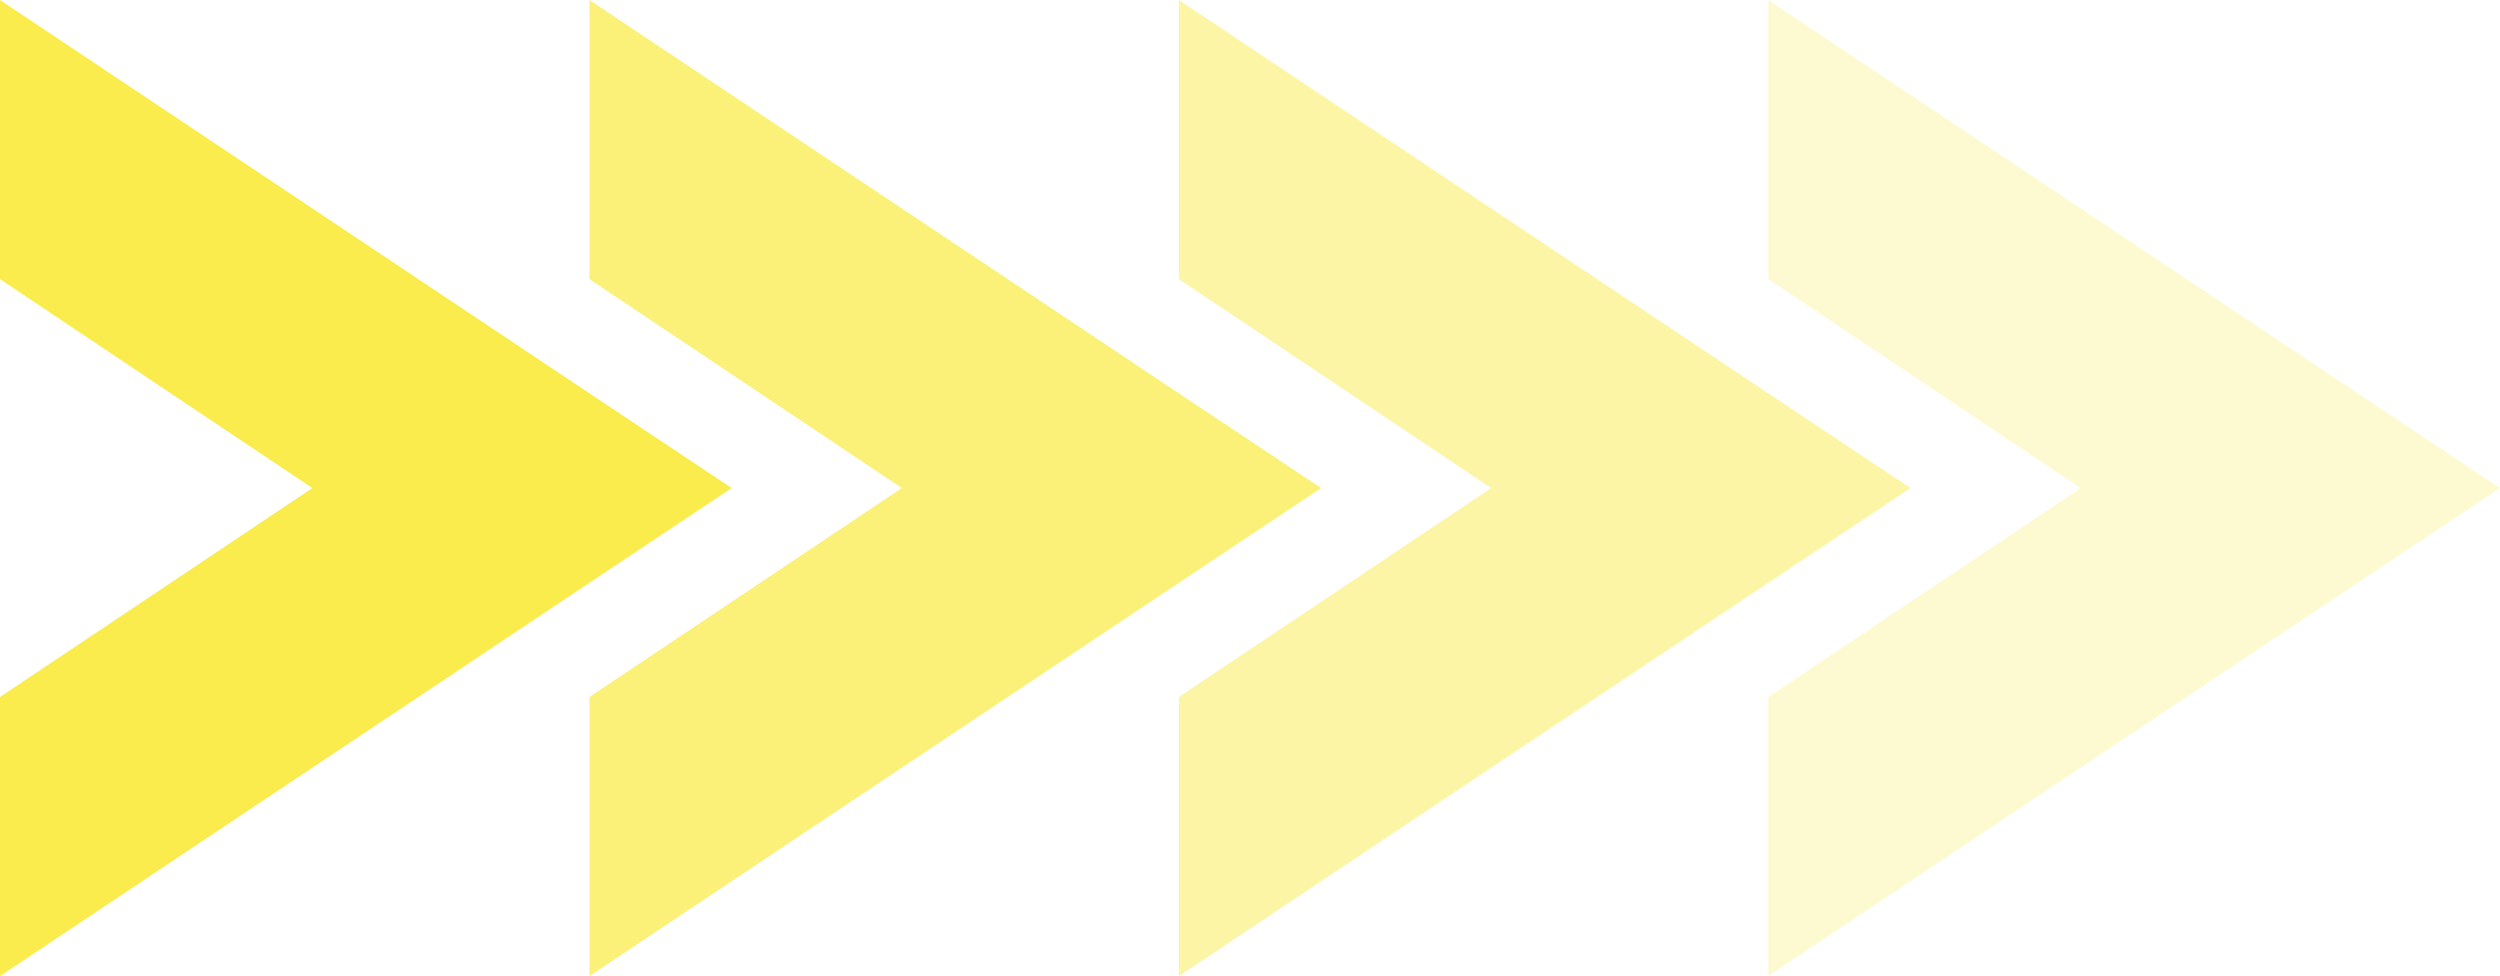
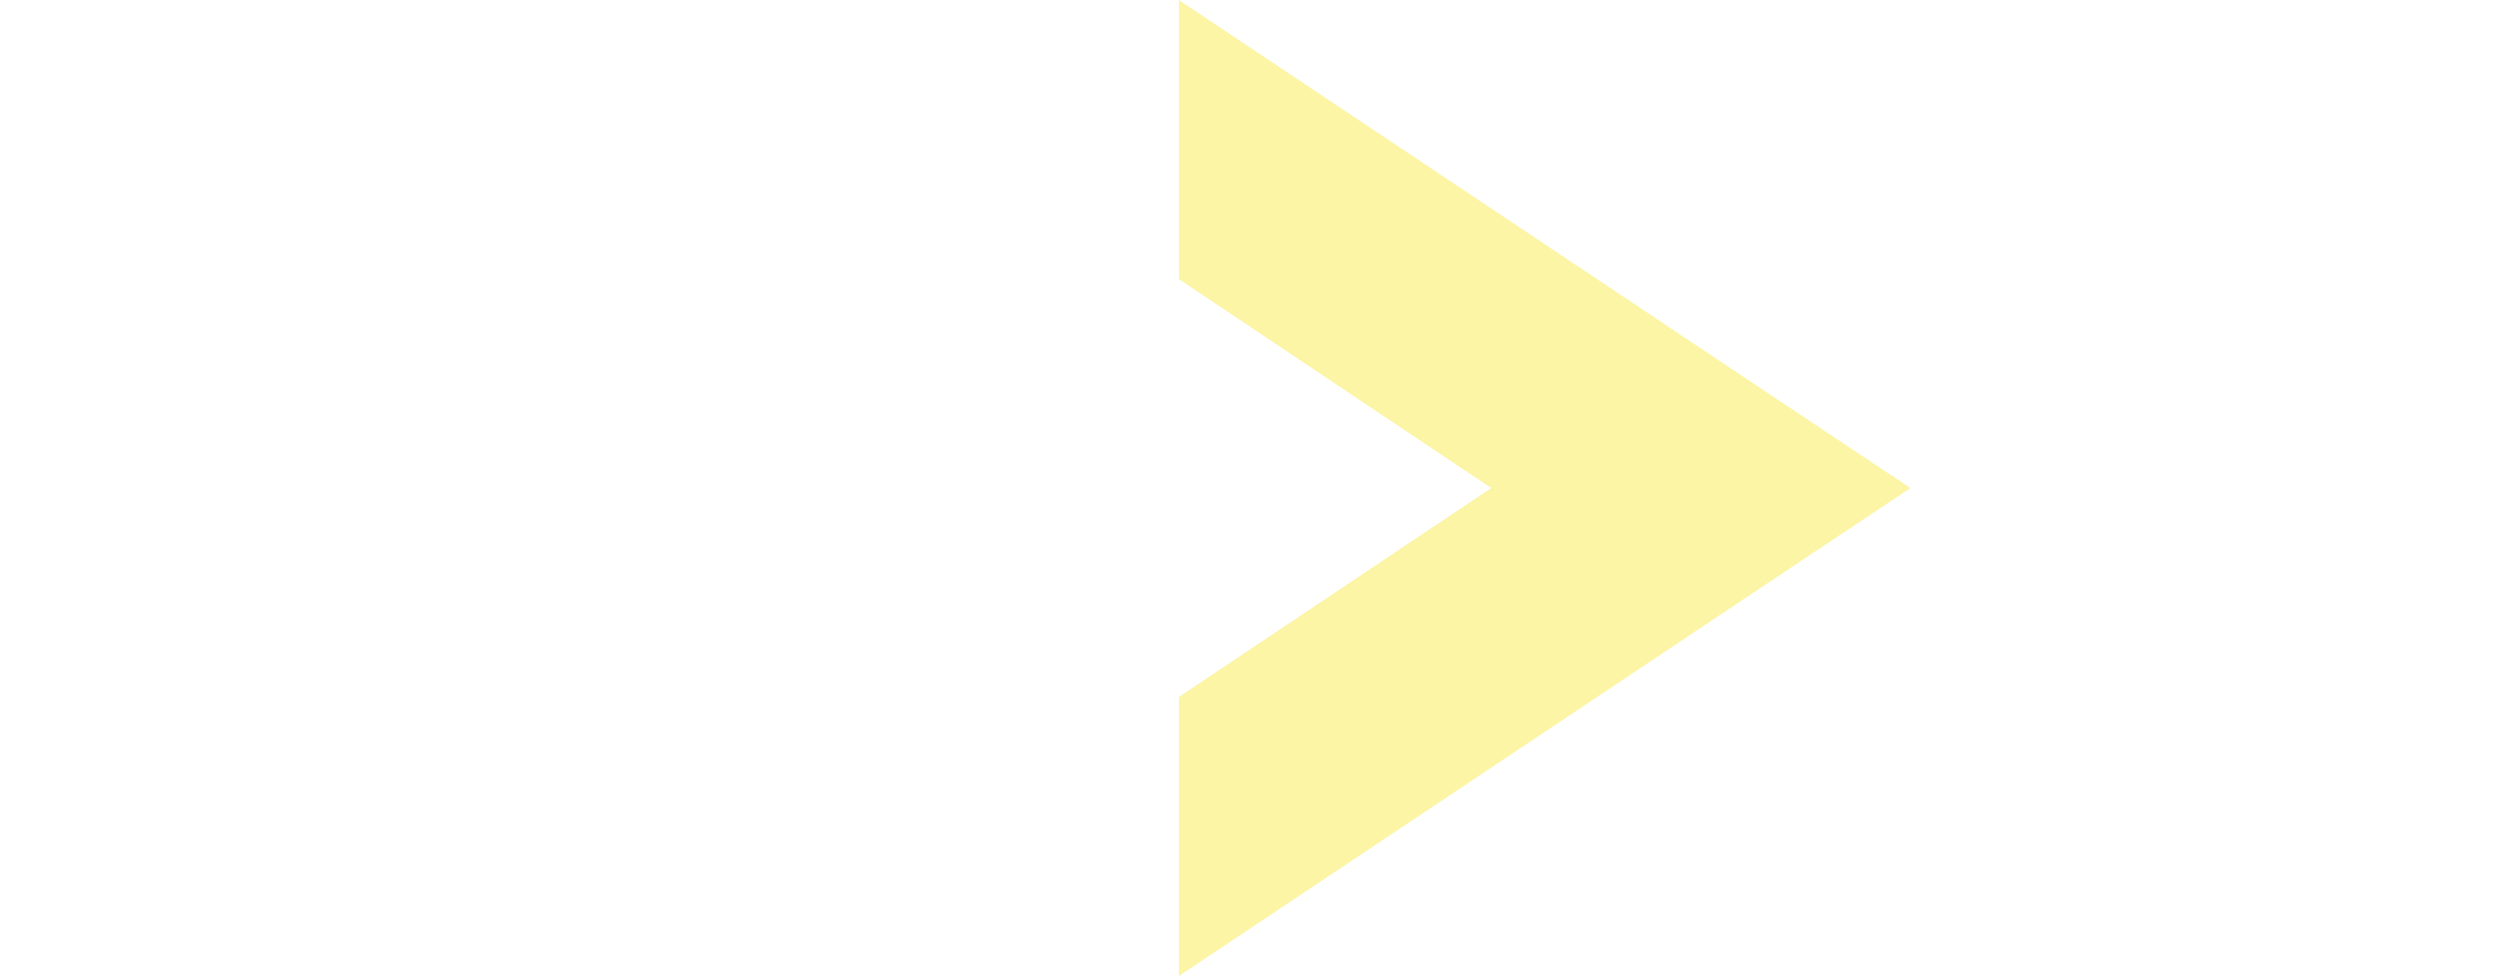
<svg xmlns="http://www.w3.org/2000/svg" fill="#000000" height="294.9" preserveAspectRatio="xMidYMid meet" version="1" viewBox="0.0 0.0 755.2 294.9" width="755.2" zoomAndPan="magnify">
  <g>
    <g fill="#f9ec4c" id="change1_1">
-       <path d="M177.154 118.218L0 0 0 84.316 94.355 147.43 0 210.544 0 294.86 177.154 176.643 221.016 147.43 177.154 118.218z" />
-       <path d="M355.207 118.218L178.053 0 178.053 84.316 272.408 147.43 178.053 210.544 178.053 294.86 355.207 176.643 399.069 147.43 355.207 118.218z" opacity="0.75" />
-       <path d="M533.261 118.218L356.107 0 356.107 84.316 450.462 147.43 356.107 210.544 356.107 294.86 533.261 176.643 577.122 147.43 533.261 118.218z" opacity="0.5" />
-       <path d="M711.314 118.218L534.16 0 534.16 84.316 628.515 147.43 534.16 210.544 534.16 294.86 711.314 176.643 755.175 147.43 711.314 118.218z" opacity="0.25" />
+       <path d="M533.261 118.218L356.107 0 356.107 84.316 450.462 147.43 356.107 210.544 356.107 294.86 533.261 176.643 577.122 147.43 533.261 118.218" opacity="0.5" />
    </g>
  </g>
</svg>